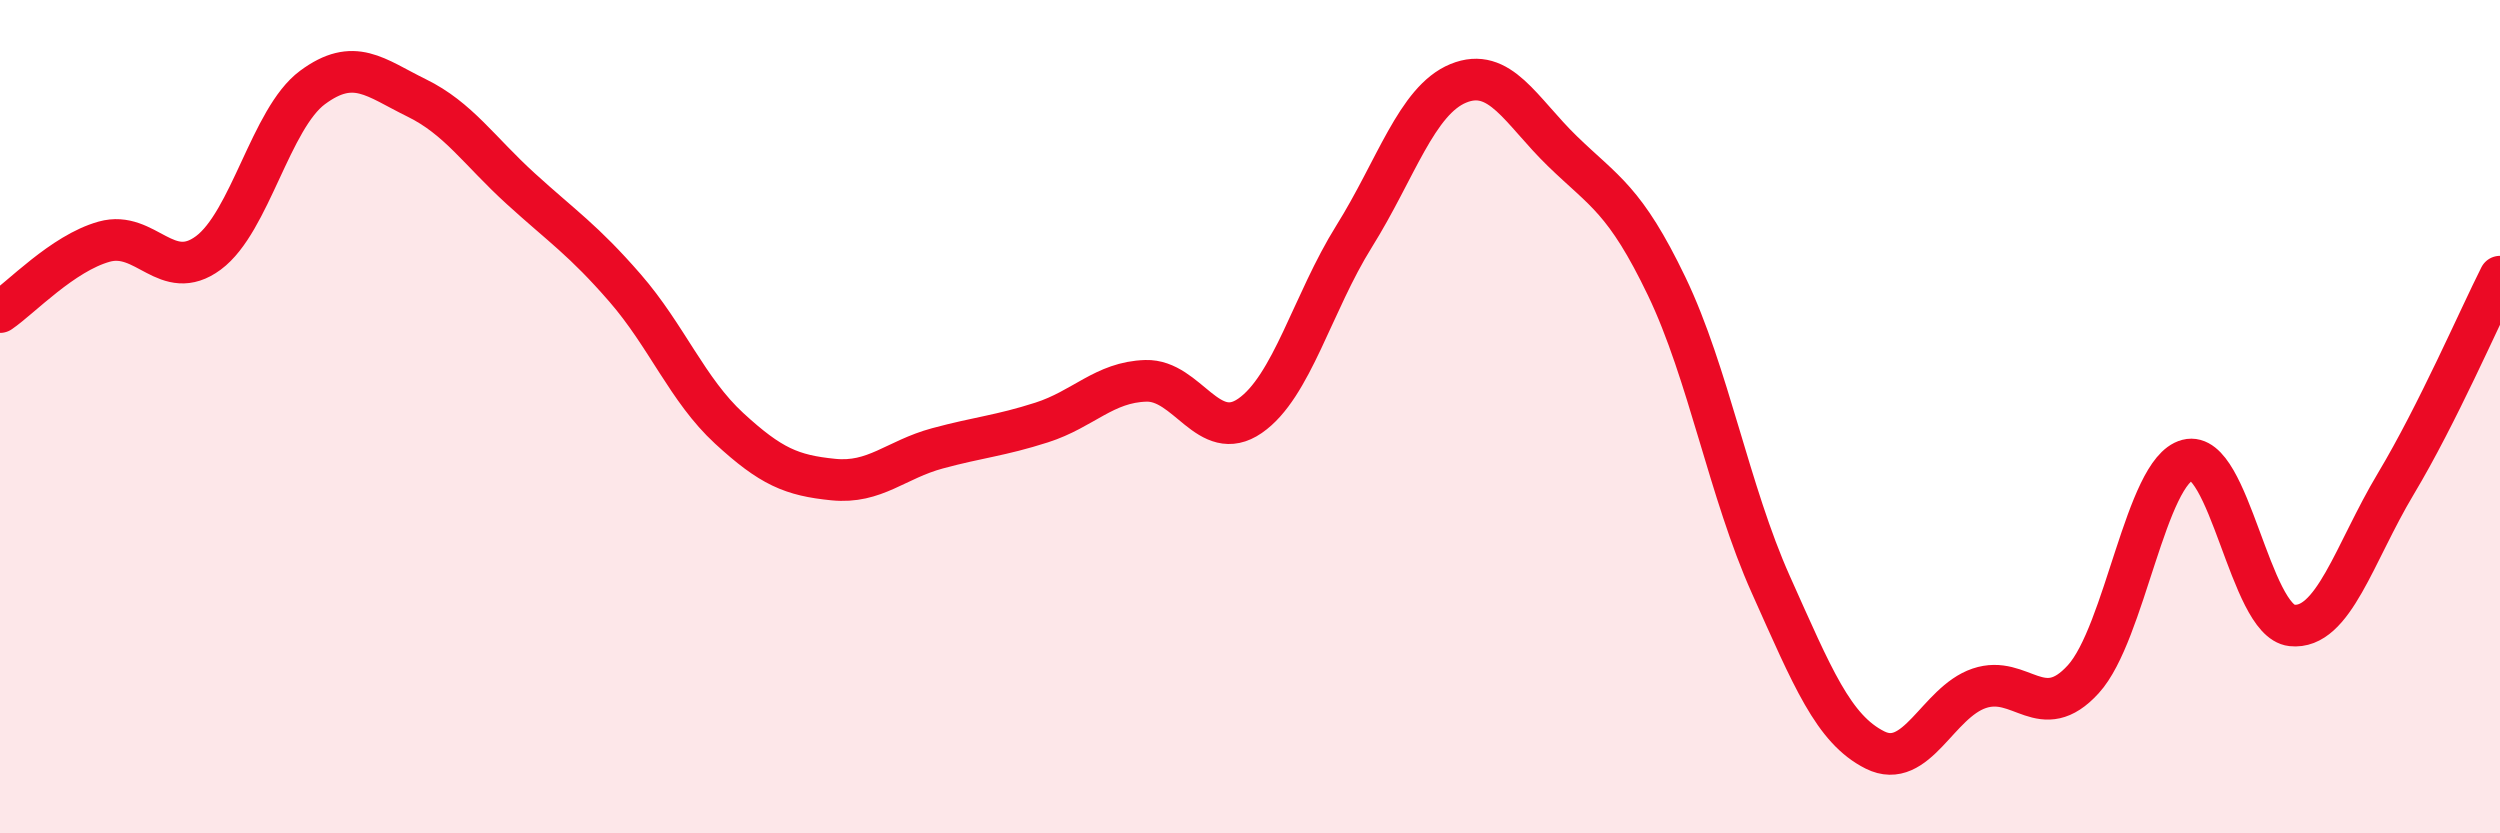
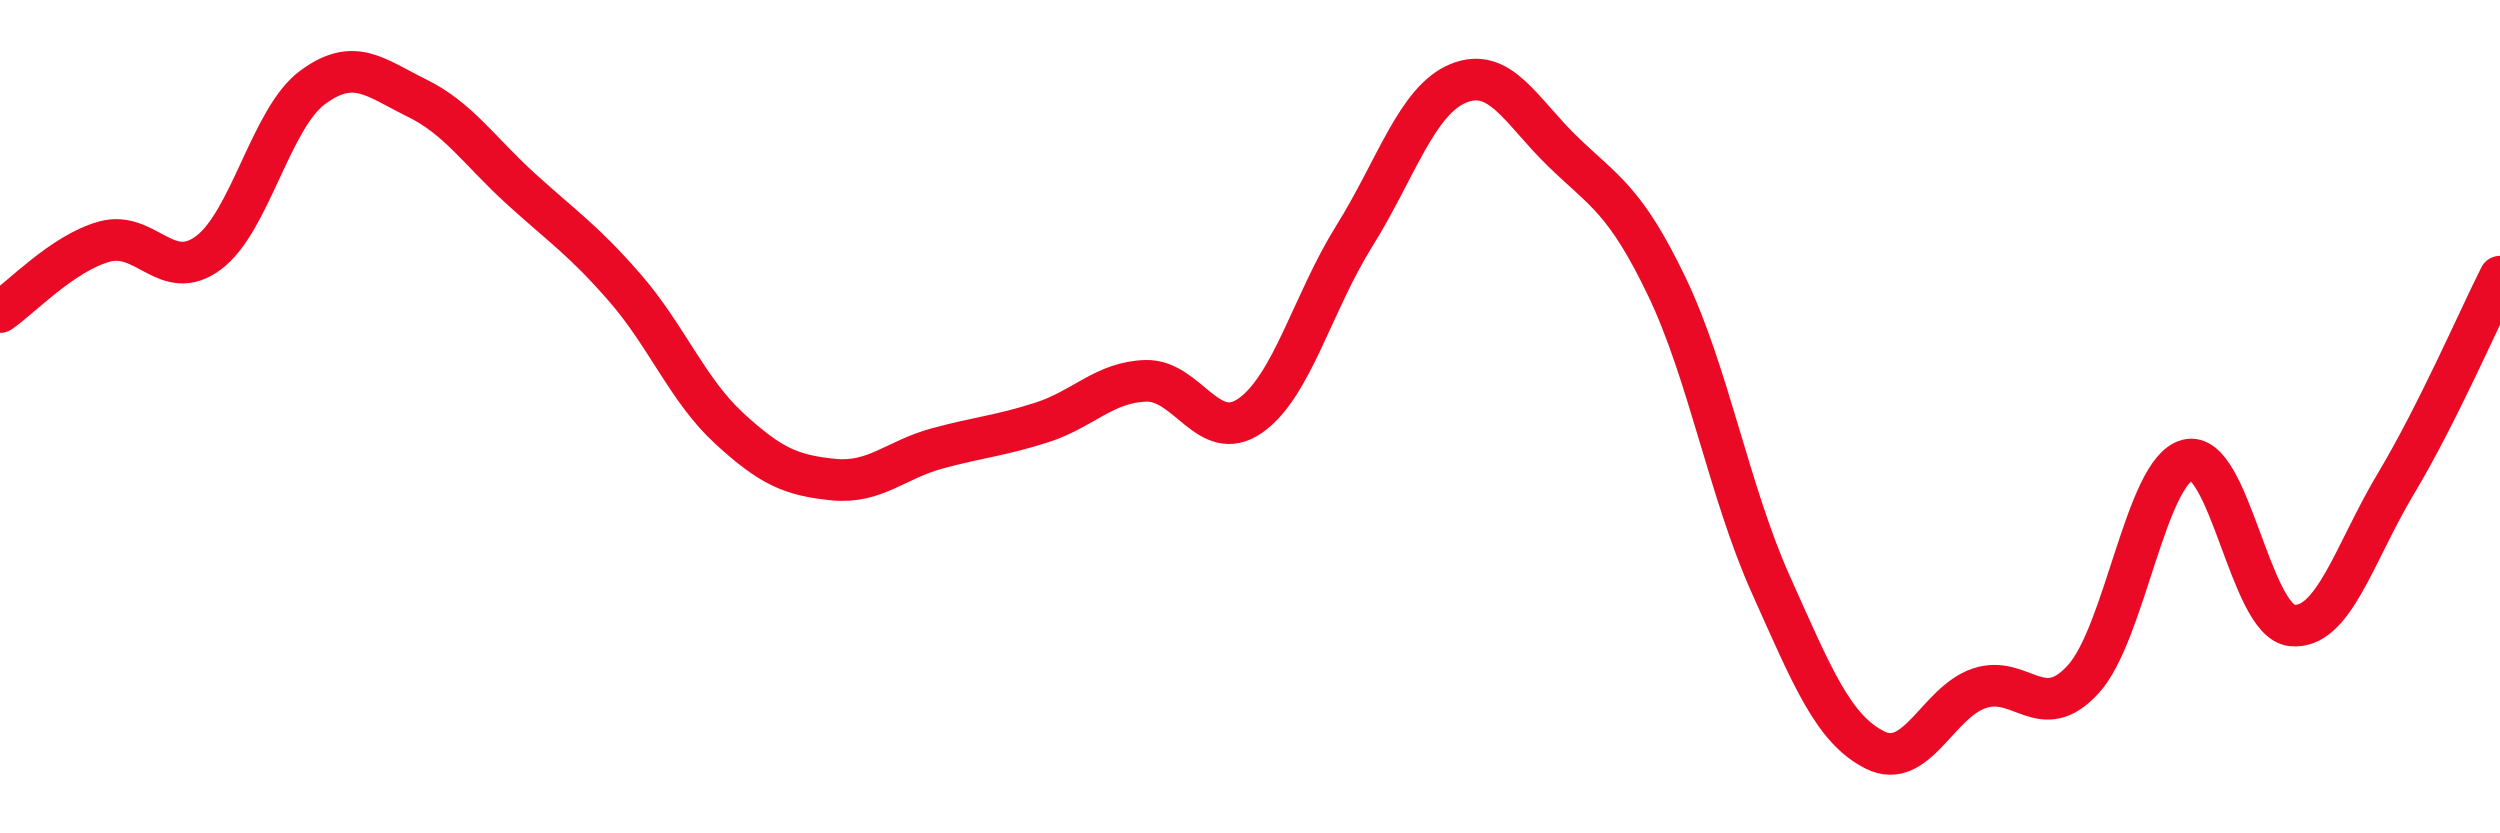
<svg xmlns="http://www.w3.org/2000/svg" width="60" height="20" viewBox="0 0 60 20">
-   <path d="M 0,7.49 C 0.5,7.15 1.5,6.08 2.5,5.8 C 3.5,5.52 4,6.81 5,6.07 C 6,5.33 6.5,2.84 7.5,2.1 C 8.5,1.36 9,1.86 10,2.35 C 11,2.84 11.5,3.62 12.5,4.53 C 13.5,5.44 14,5.76 15,6.91 C 16,8.06 16.5,9.36 17.5,10.28 C 18.5,11.2 19,11.41 20,11.51 C 21,11.61 21.5,11.03 22.5,10.76 C 23.5,10.49 24,10.46 25,10.14 C 26,9.82 26.5,9.17 27.5,9.14 C 28.5,9.11 29,10.67 30,9.98 C 31,9.29 31.5,7.27 32.5,5.67 C 33.5,4.07 34,2.41 35,2 C 36,1.59 36.5,2.66 37.5,3.63 C 38.5,4.6 39,4.79 40,6.87 C 41,8.95 41.5,11.8 42.5,14.03 C 43.5,16.26 44,17.5 45,18 C 46,18.5 46.5,16.86 47.5,16.52 C 48.5,16.18 49,17.4 50,16.3 C 51,15.2 51.5,11.3 52.5,11.04 C 53.5,10.78 54,14.9 55,15.01 C 56,15.12 56.5,13.28 57.5,11.61 C 58.5,9.94 59.5,7.63 60,6.64L60 20L0 20Z" fill="#EB0A25" opacity="0.1" stroke-linecap="round" stroke-linejoin="round" />
  <path d="M 0,7.49 C 0.5,7.15 1.5,6.08 2.5,5.8 C 3.5,5.52 4,6.81 5,6.07 C 6,5.33 6.5,2.84 7.5,2.1 C 8.5,1.36 9,1.86 10,2.35 C 11,2.84 11.5,3.62 12.5,4.53 C 13.5,5.44 14,5.76 15,6.91 C 16,8.06 16.5,9.36 17.5,10.28 C 18.5,11.2 19,11.41 20,11.51 C 21,11.61 21.5,11.03 22.5,10.76 C 23.5,10.49 24,10.46 25,10.14 C 26,9.82 26.5,9.17 27.5,9.14 C 28.5,9.11 29,10.67 30,9.98 C 31,9.29 31.5,7.27 32.5,5.67 C 33.5,4.07 34,2.41 35,2 C 36,1.59 36.5,2.66 37.5,3.63 C 38.5,4.6 39,4.79 40,6.87 C 41,8.95 41.5,11.8 42.5,14.03 C 43.5,16.26 44,17.5 45,18 C 46,18.5 46.5,16.86 47.5,16.52 C 48.5,16.18 49,17.4 50,16.3 C 51,15.2 51.5,11.3 52.5,11.04 C 53.5,10.78 54,14.9 55,15.01 C 56,15.12 56.5,13.28 57.5,11.61 C 58.5,9.94 59.5,7.63 60,6.64" stroke="#EB0A25" stroke-width="1" fill="none" stroke-linecap="round" stroke-linejoin="round" />
</svg>